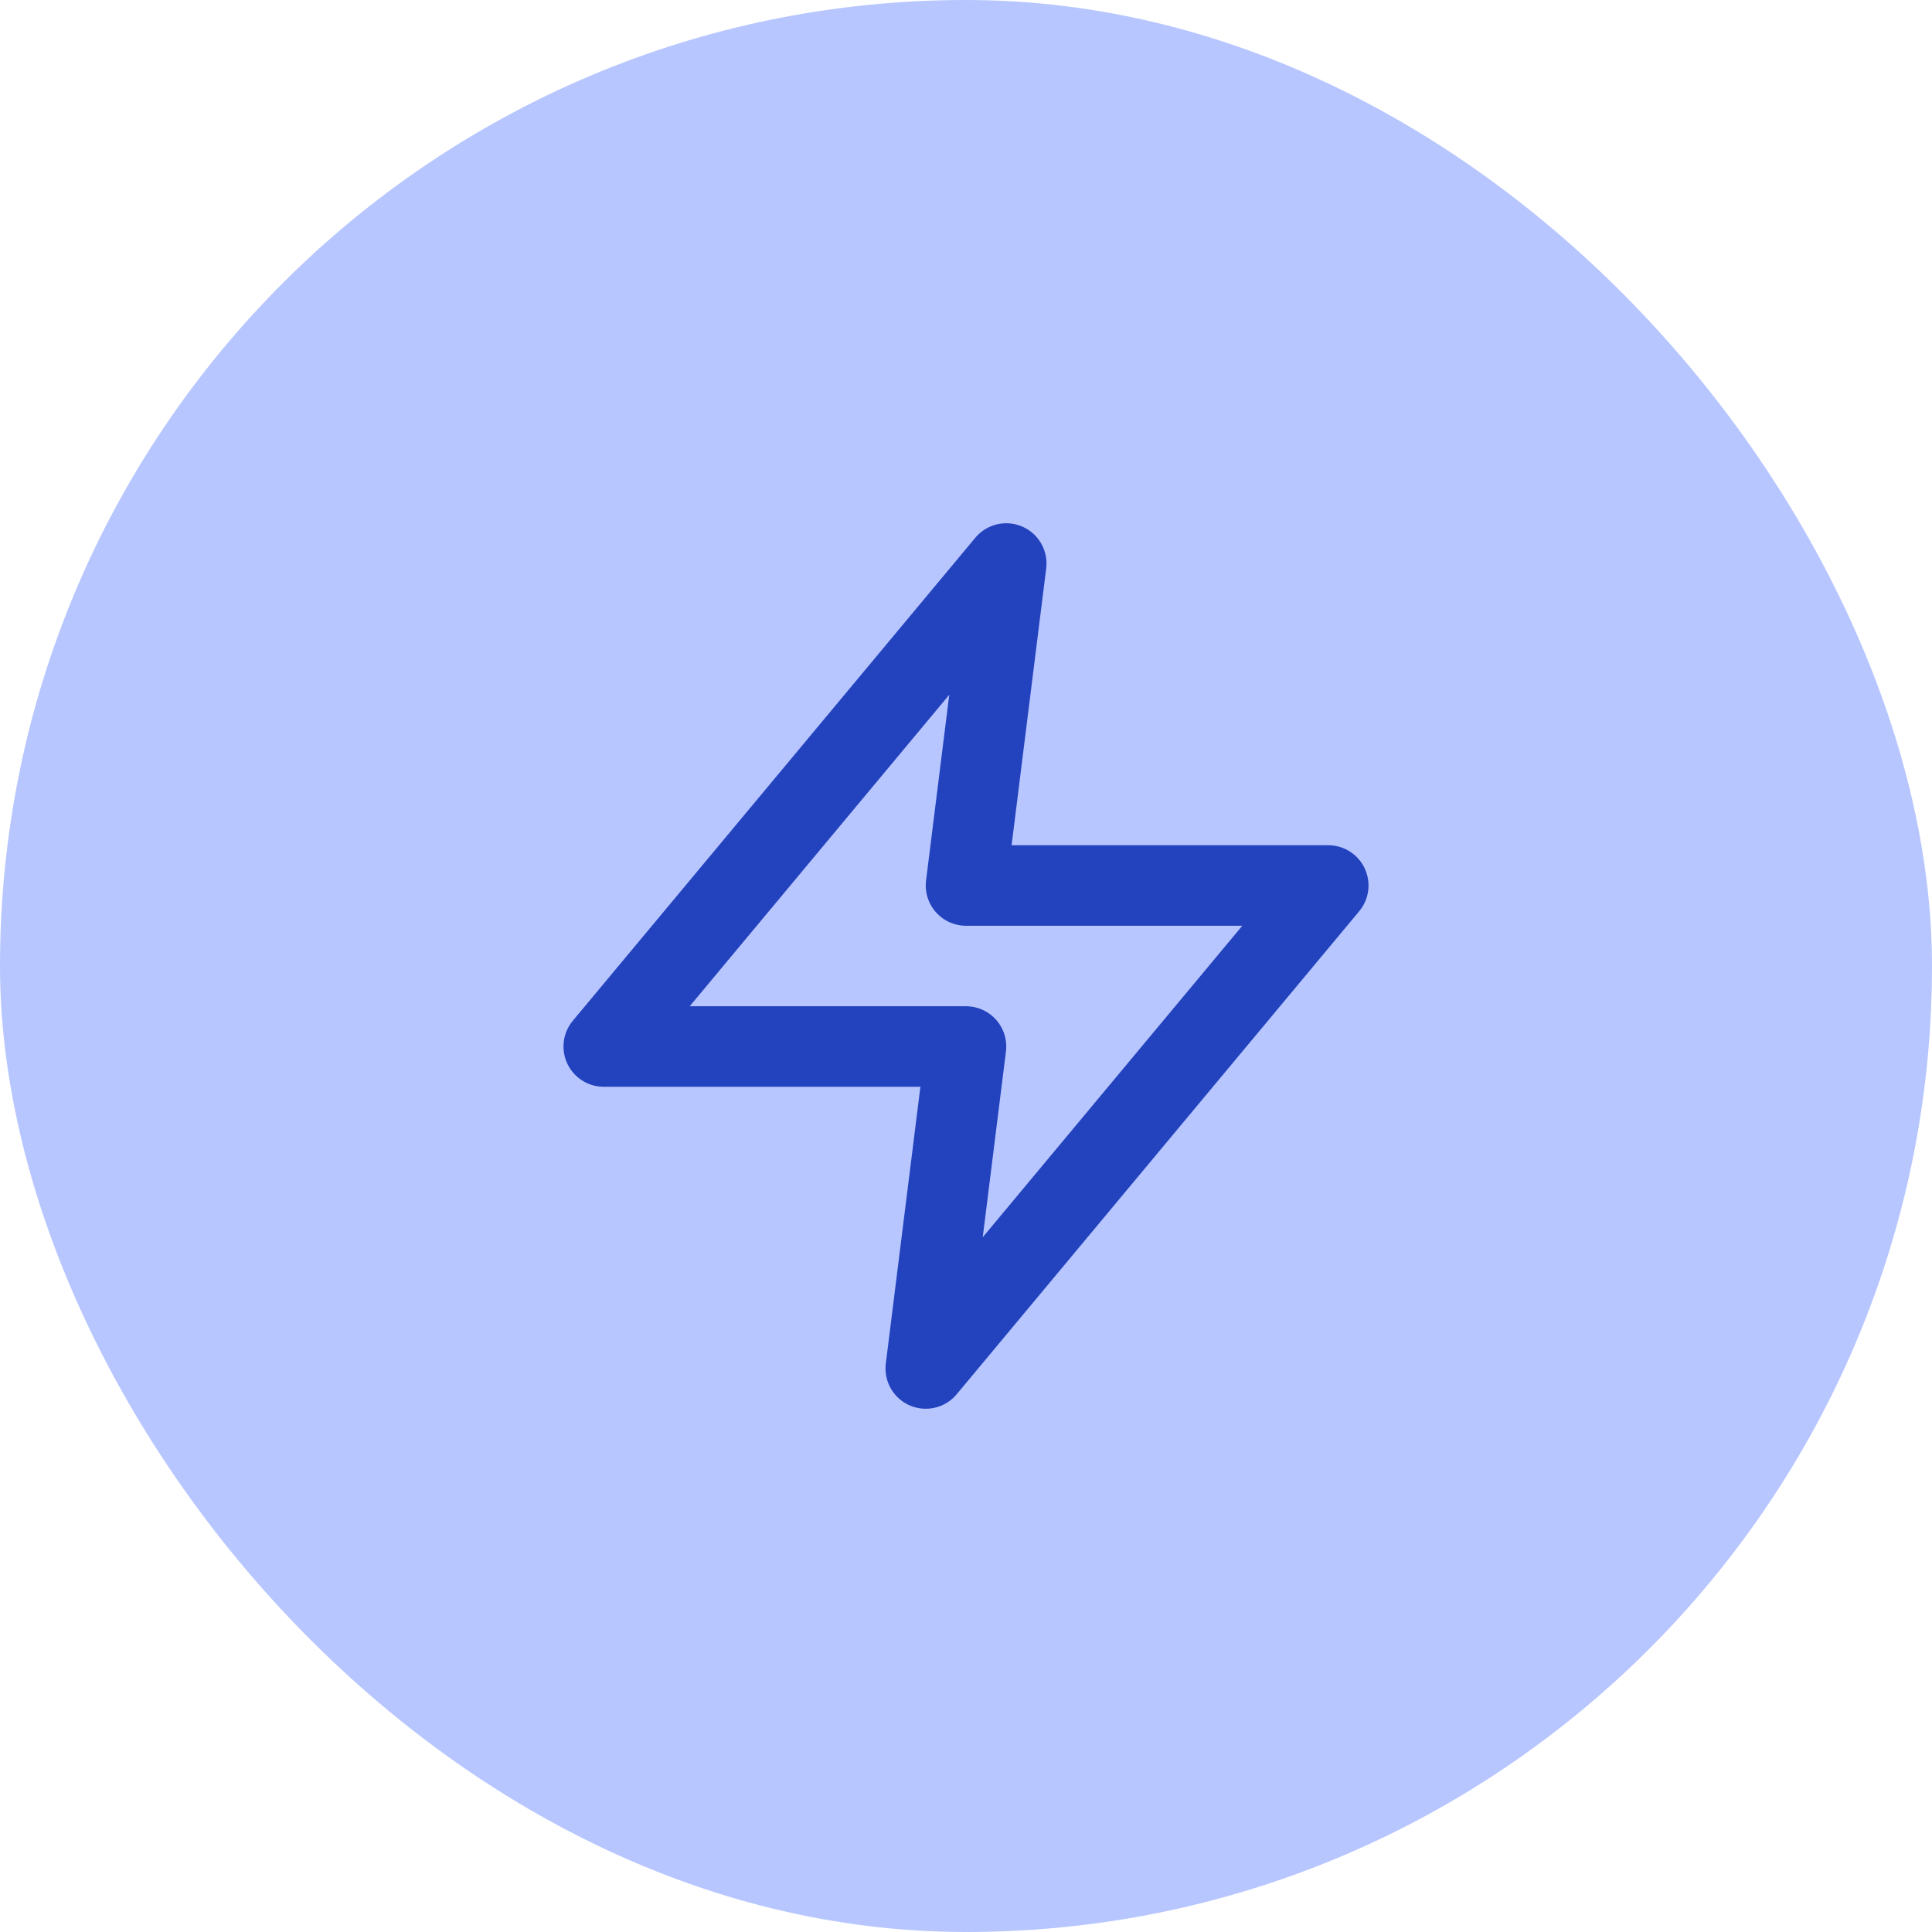
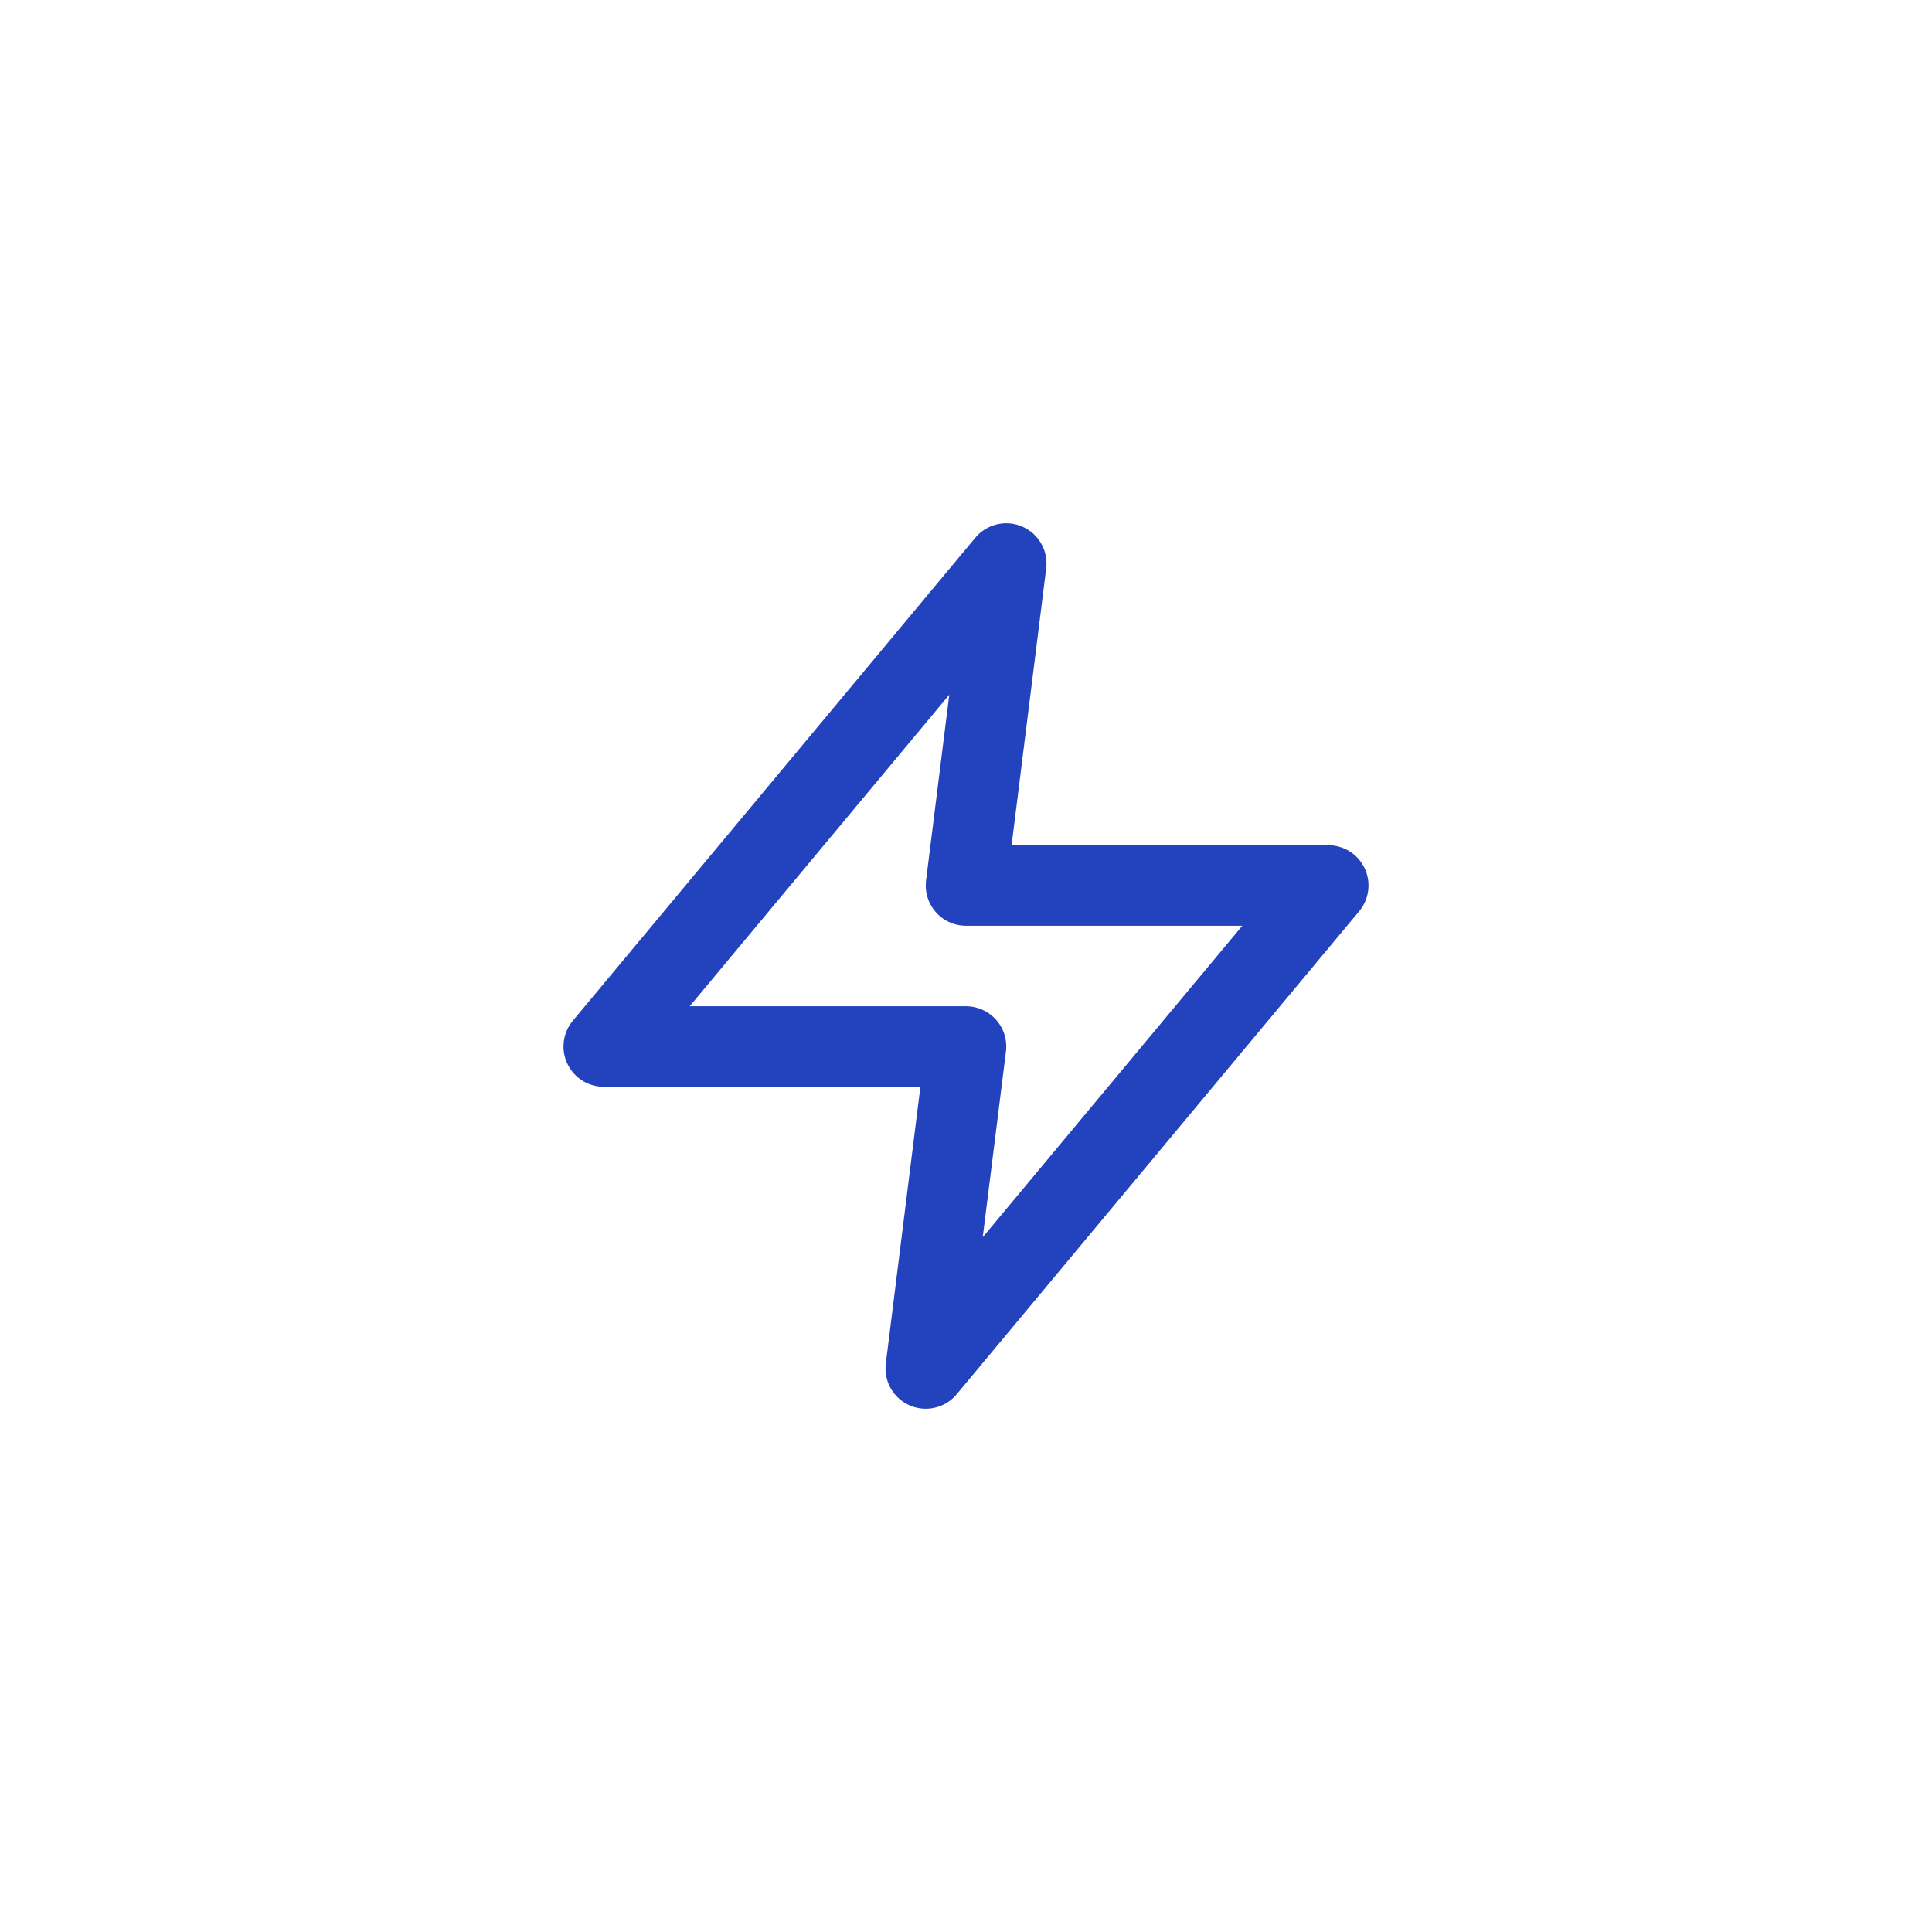
<svg xmlns="http://www.w3.org/2000/svg" width="64" height="64" viewBox="0 0 64 64" fill="none">
-   <rect width="64" height="64" rx="32" fill="#B7C6FF" />
  <path d="M33.333 18.667L20 34.667H32L30.667 45.333L44 29.333H32L33.333 18.667Z" stroke="#2342BE" stroke-width="2.667" stroke-linecap="round" stroke-linejoin="round" />
</svg>